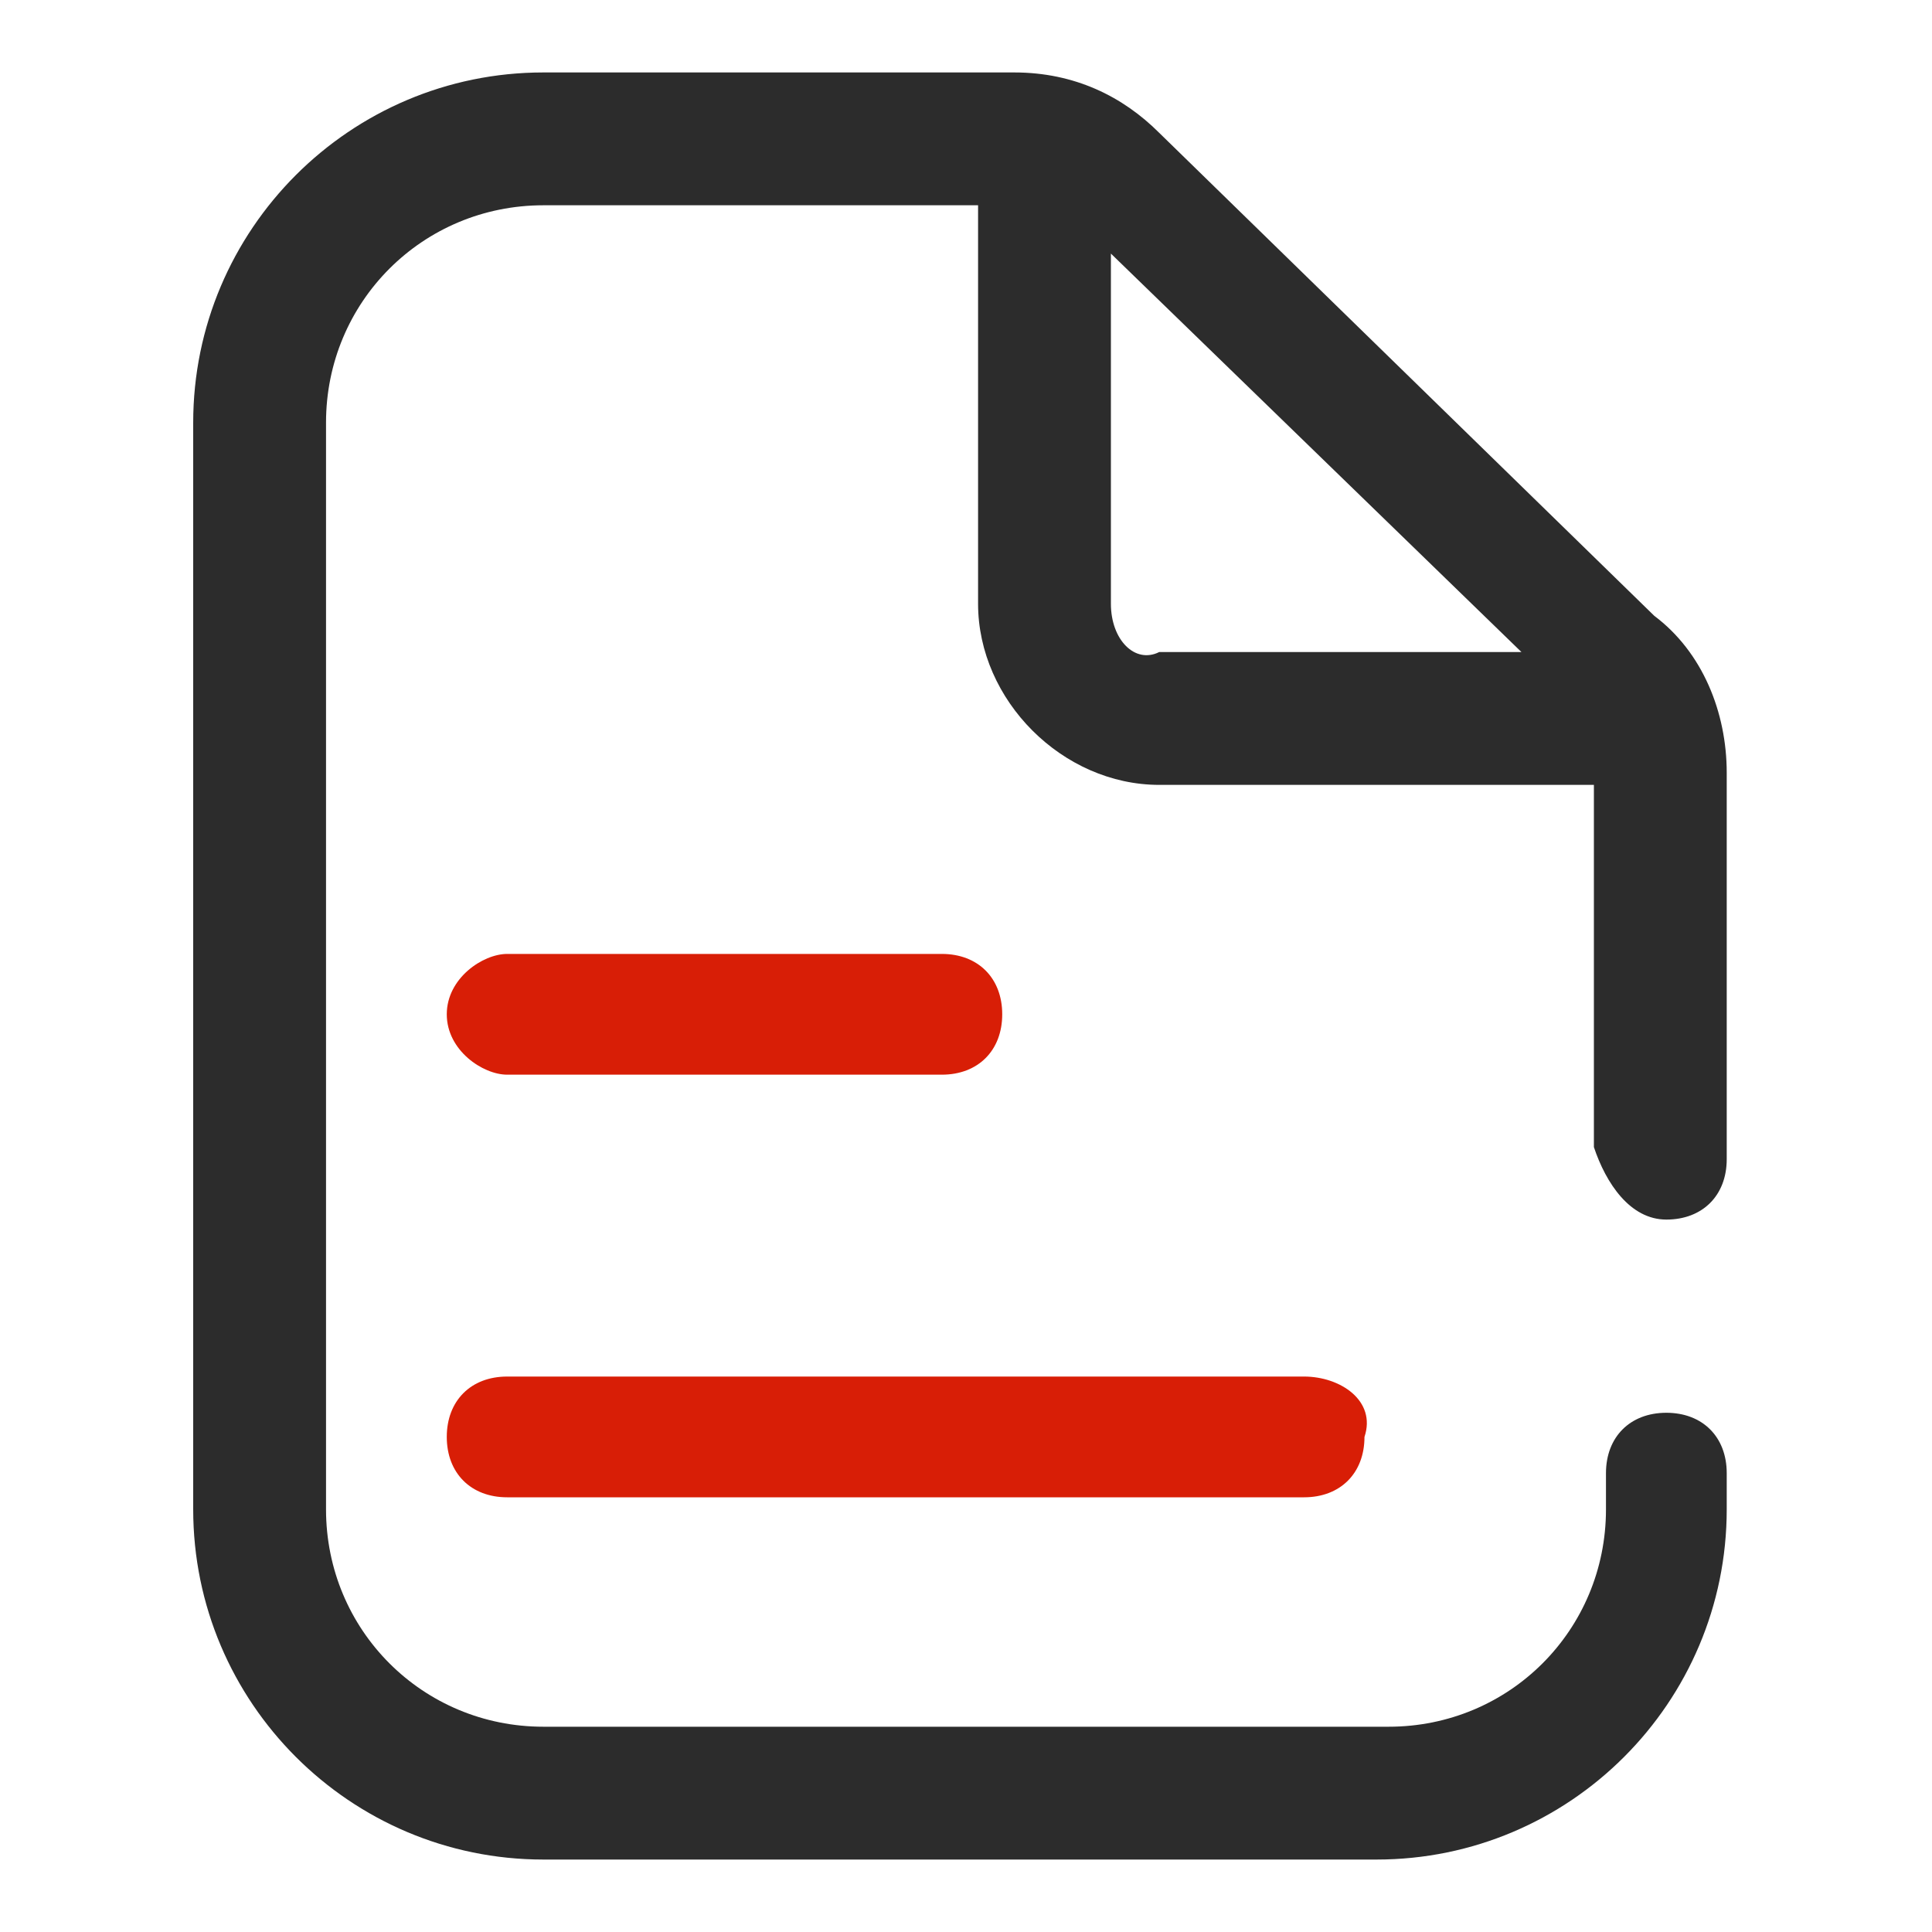
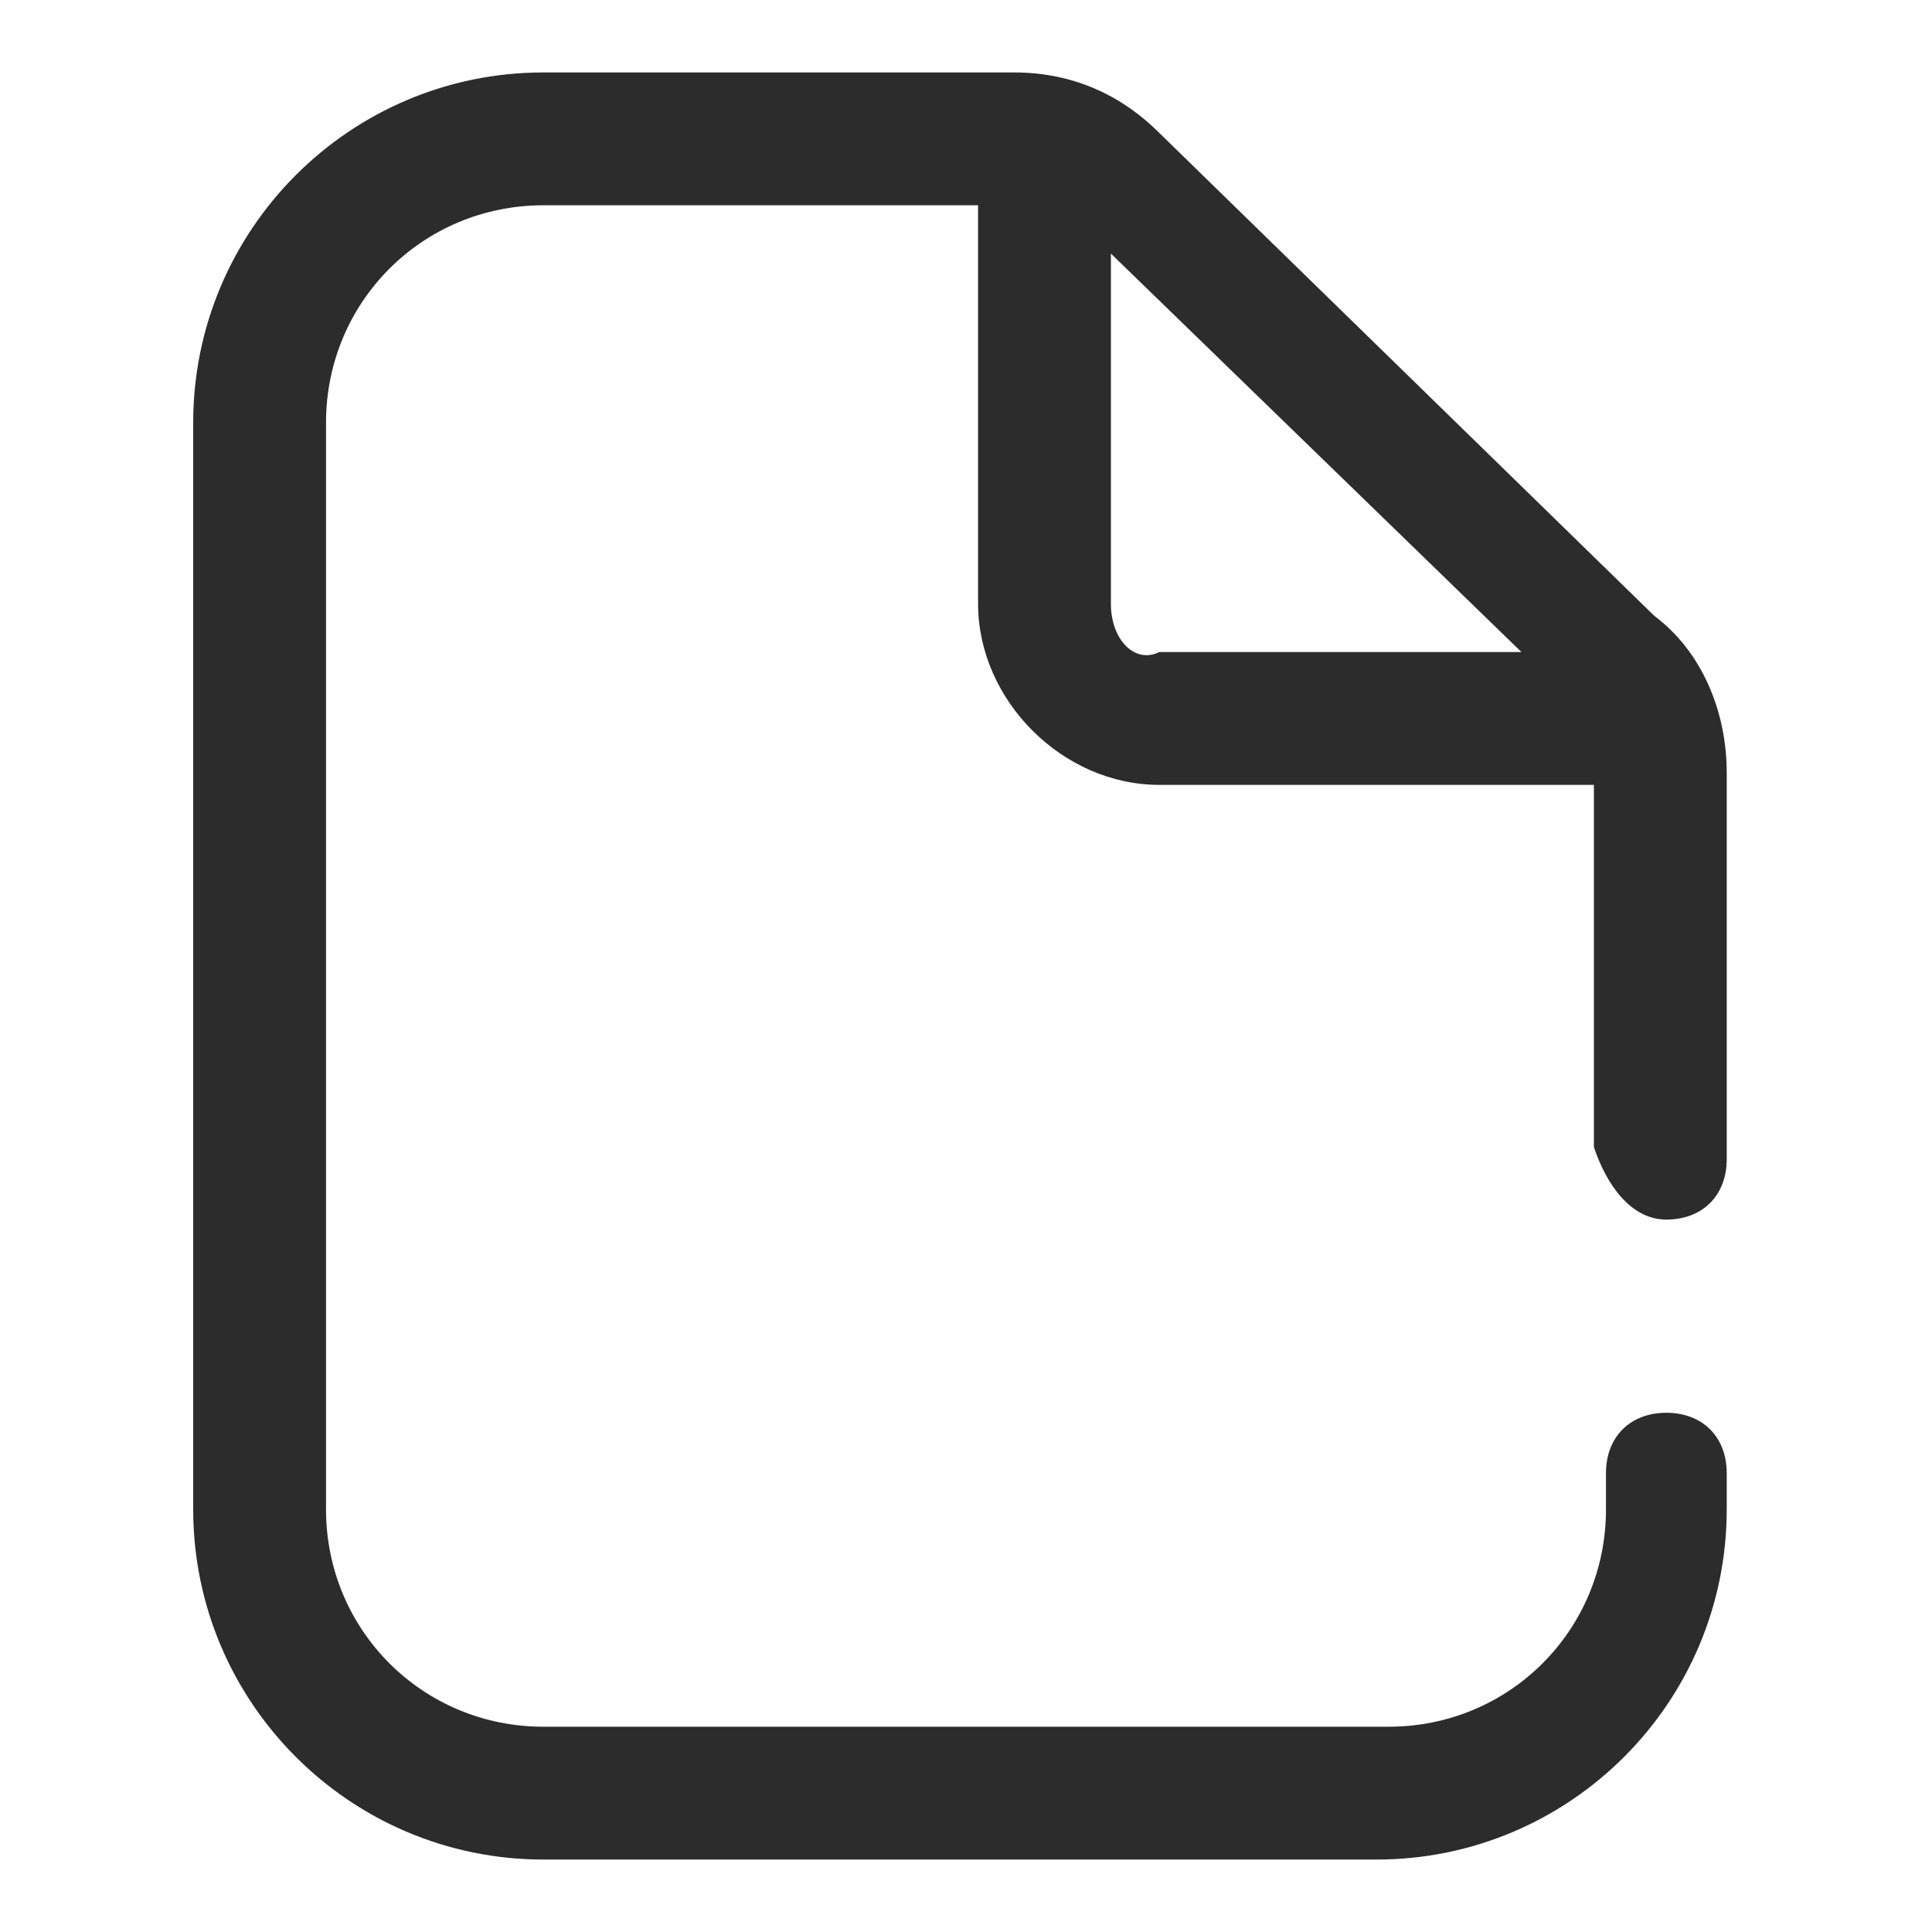
<svg xmlns="http://www.w3.org/2000/svg" version="1.1" id="图层_1" x="0px" y="0px" viewBox="0 0 16 16" style="enable-background:new 0 0 16 16;" xml:space="preserve">
  <style type="text/css">
	.st0{fill:#2C2C2C;}
	.st1{fill:#D81E06;}
</style>
  <path class="st0" d="M13.8,10.1c0.3,0,0.5-0.2,0.5-0.5V6.4c0-0.5-0.2-1-0.6-1.3l-4.1-4C9.3,0.8,8.9,0.6,8.4,0.6H4.5  c-1.6,0-2.9,1.3-2.9,2.9v9c0,1.6,1.3,2.9,2.9,2.9h6.9c1.6,0,2.9-1.3,2.9-2.9v-0.3c0-0.3-0.2-0.5-0.5-0.5s-0.5,0.2-0.5,0.5v0.3  c0,1-0.8,1.8-1.8,1.8H4.5c-1,0-1.8-0.8-1.8-1.8v-9c0-1,0.8-1.8,1.8-1.8h3.6V5c0,0.8,0.7,1.5,1.5,1.5h3.6v3  C13.3,9.8,13.5,10.1,13.8,10.1L13.8,10.1z M9.2,5V2.1l3.4,3.3h-3C9.4,5.5,9.2,5.3,9.2,5z" />
-   <path class="st1" d="M4.2,8.9h3.6c0.3,0,0.5-0.2,0.5-0.5c0-0.3-0.2-0.5-0.5-0.5H4.2C4,7.9,3.7,8.1,3.7,8.4S4,8.9,4.2,8.9z   M10.8,11.4H4.2c-0.3,0-0.5,0.2-0.5,0.5c0,0.3,0.2,0.5,0.5,0.5h6.6c0.3,0,0.5-0.2,0.5-0.5C11.4,11.6,11.1,11.4,10.8,11.4L10.8,11.4z  " />
</svg>